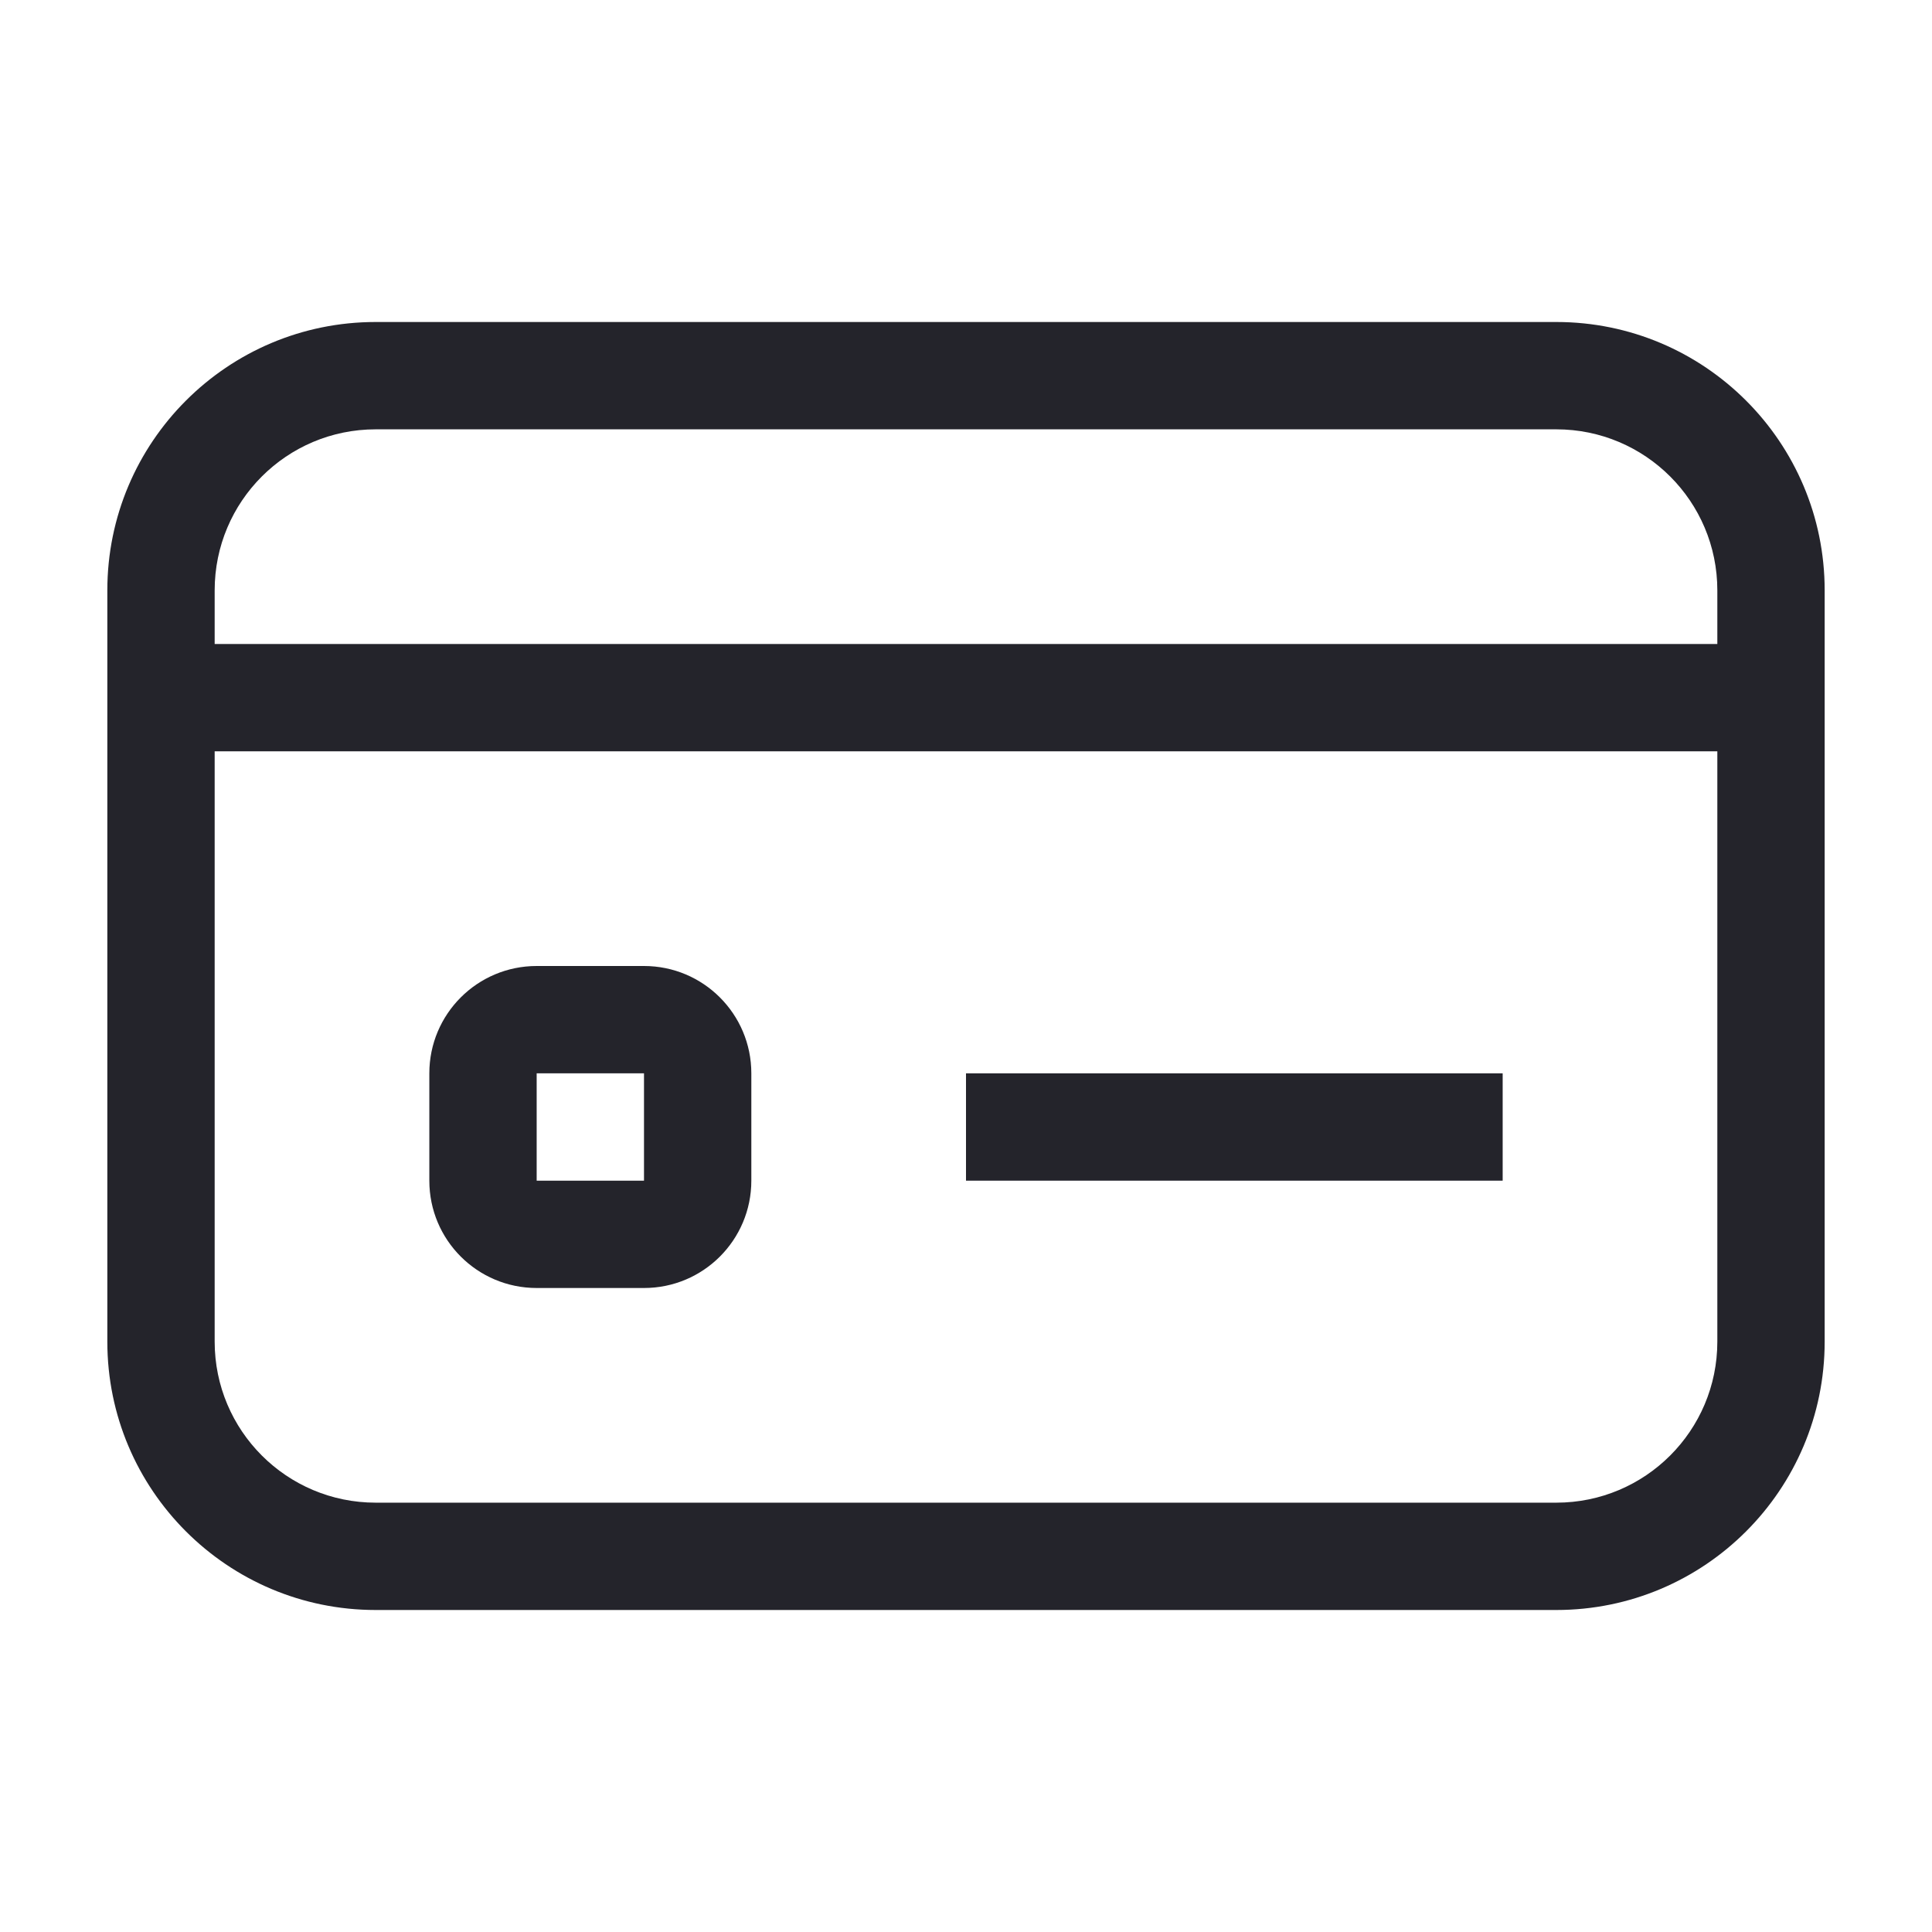
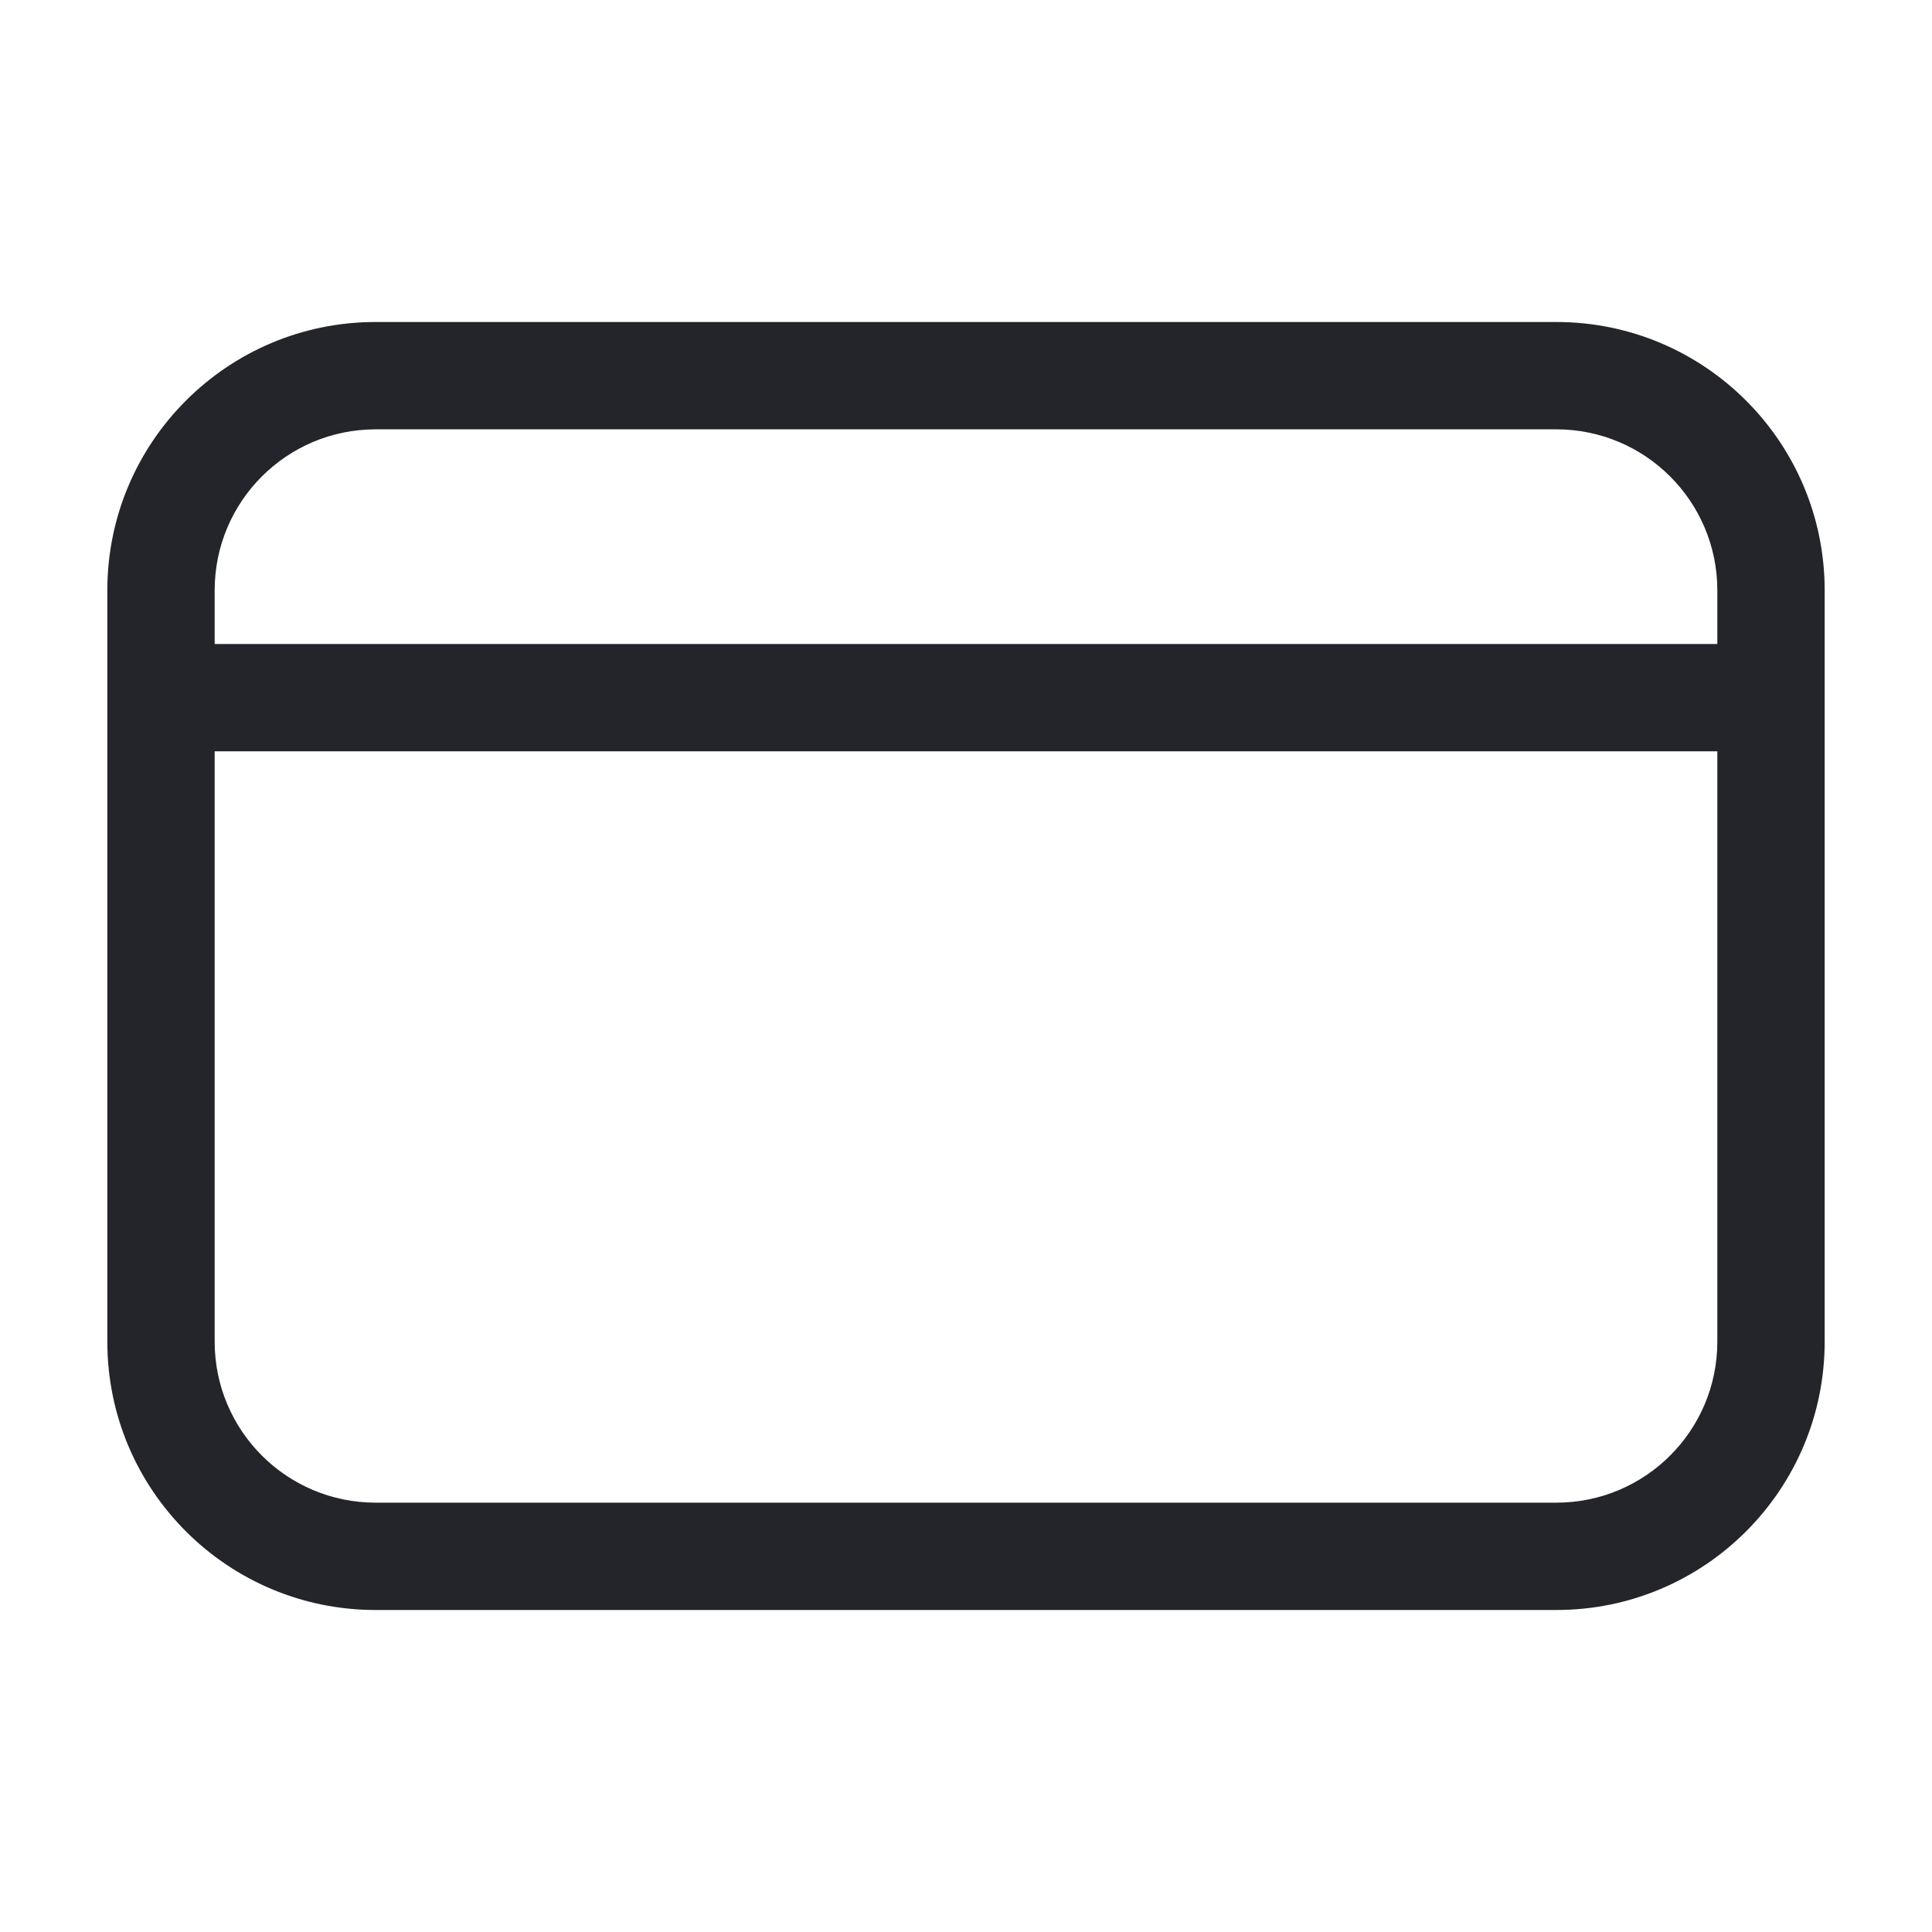
<svg xmlns="http://www.w3.org/2000/svg" width="36" height="36" viewBox="0 0 36 36" fill="none">
-   <path fill-rule="evenodd" clip-rule="evenodd" d="M10 18C8.895 18 8 18.895 8 20V22C8 23.105 8.895 24 10 24H12C13.105 24 14 23.105 14 22V20C14 18.895 13.105 18 12 18H10ZM10 20H12V22H10V20Z" fill="#24242B" />
-   <path d="M18 22H28V20H18V22Z" fill="#24242B" />
  <path fill-rule="evenodd" clip-rule="evenodd" d="M7 6C4.239 6 2 8.239 2 11V25C2 27.761 4.239 30 7 30H29C31.761 30 34 27.761 34 25V11C34 8.239 31.761 6 29 6H7ZM4 11C4 9.343 5.343 8 7 8H29C30.657 8 32 9.343 32 11V12H4V11ZM4 14V25C4 26.657 5.343 28 7 28H29C30.657 28 32 26.657 32 25V14H4Z" fill="#24242B" />
</svg>